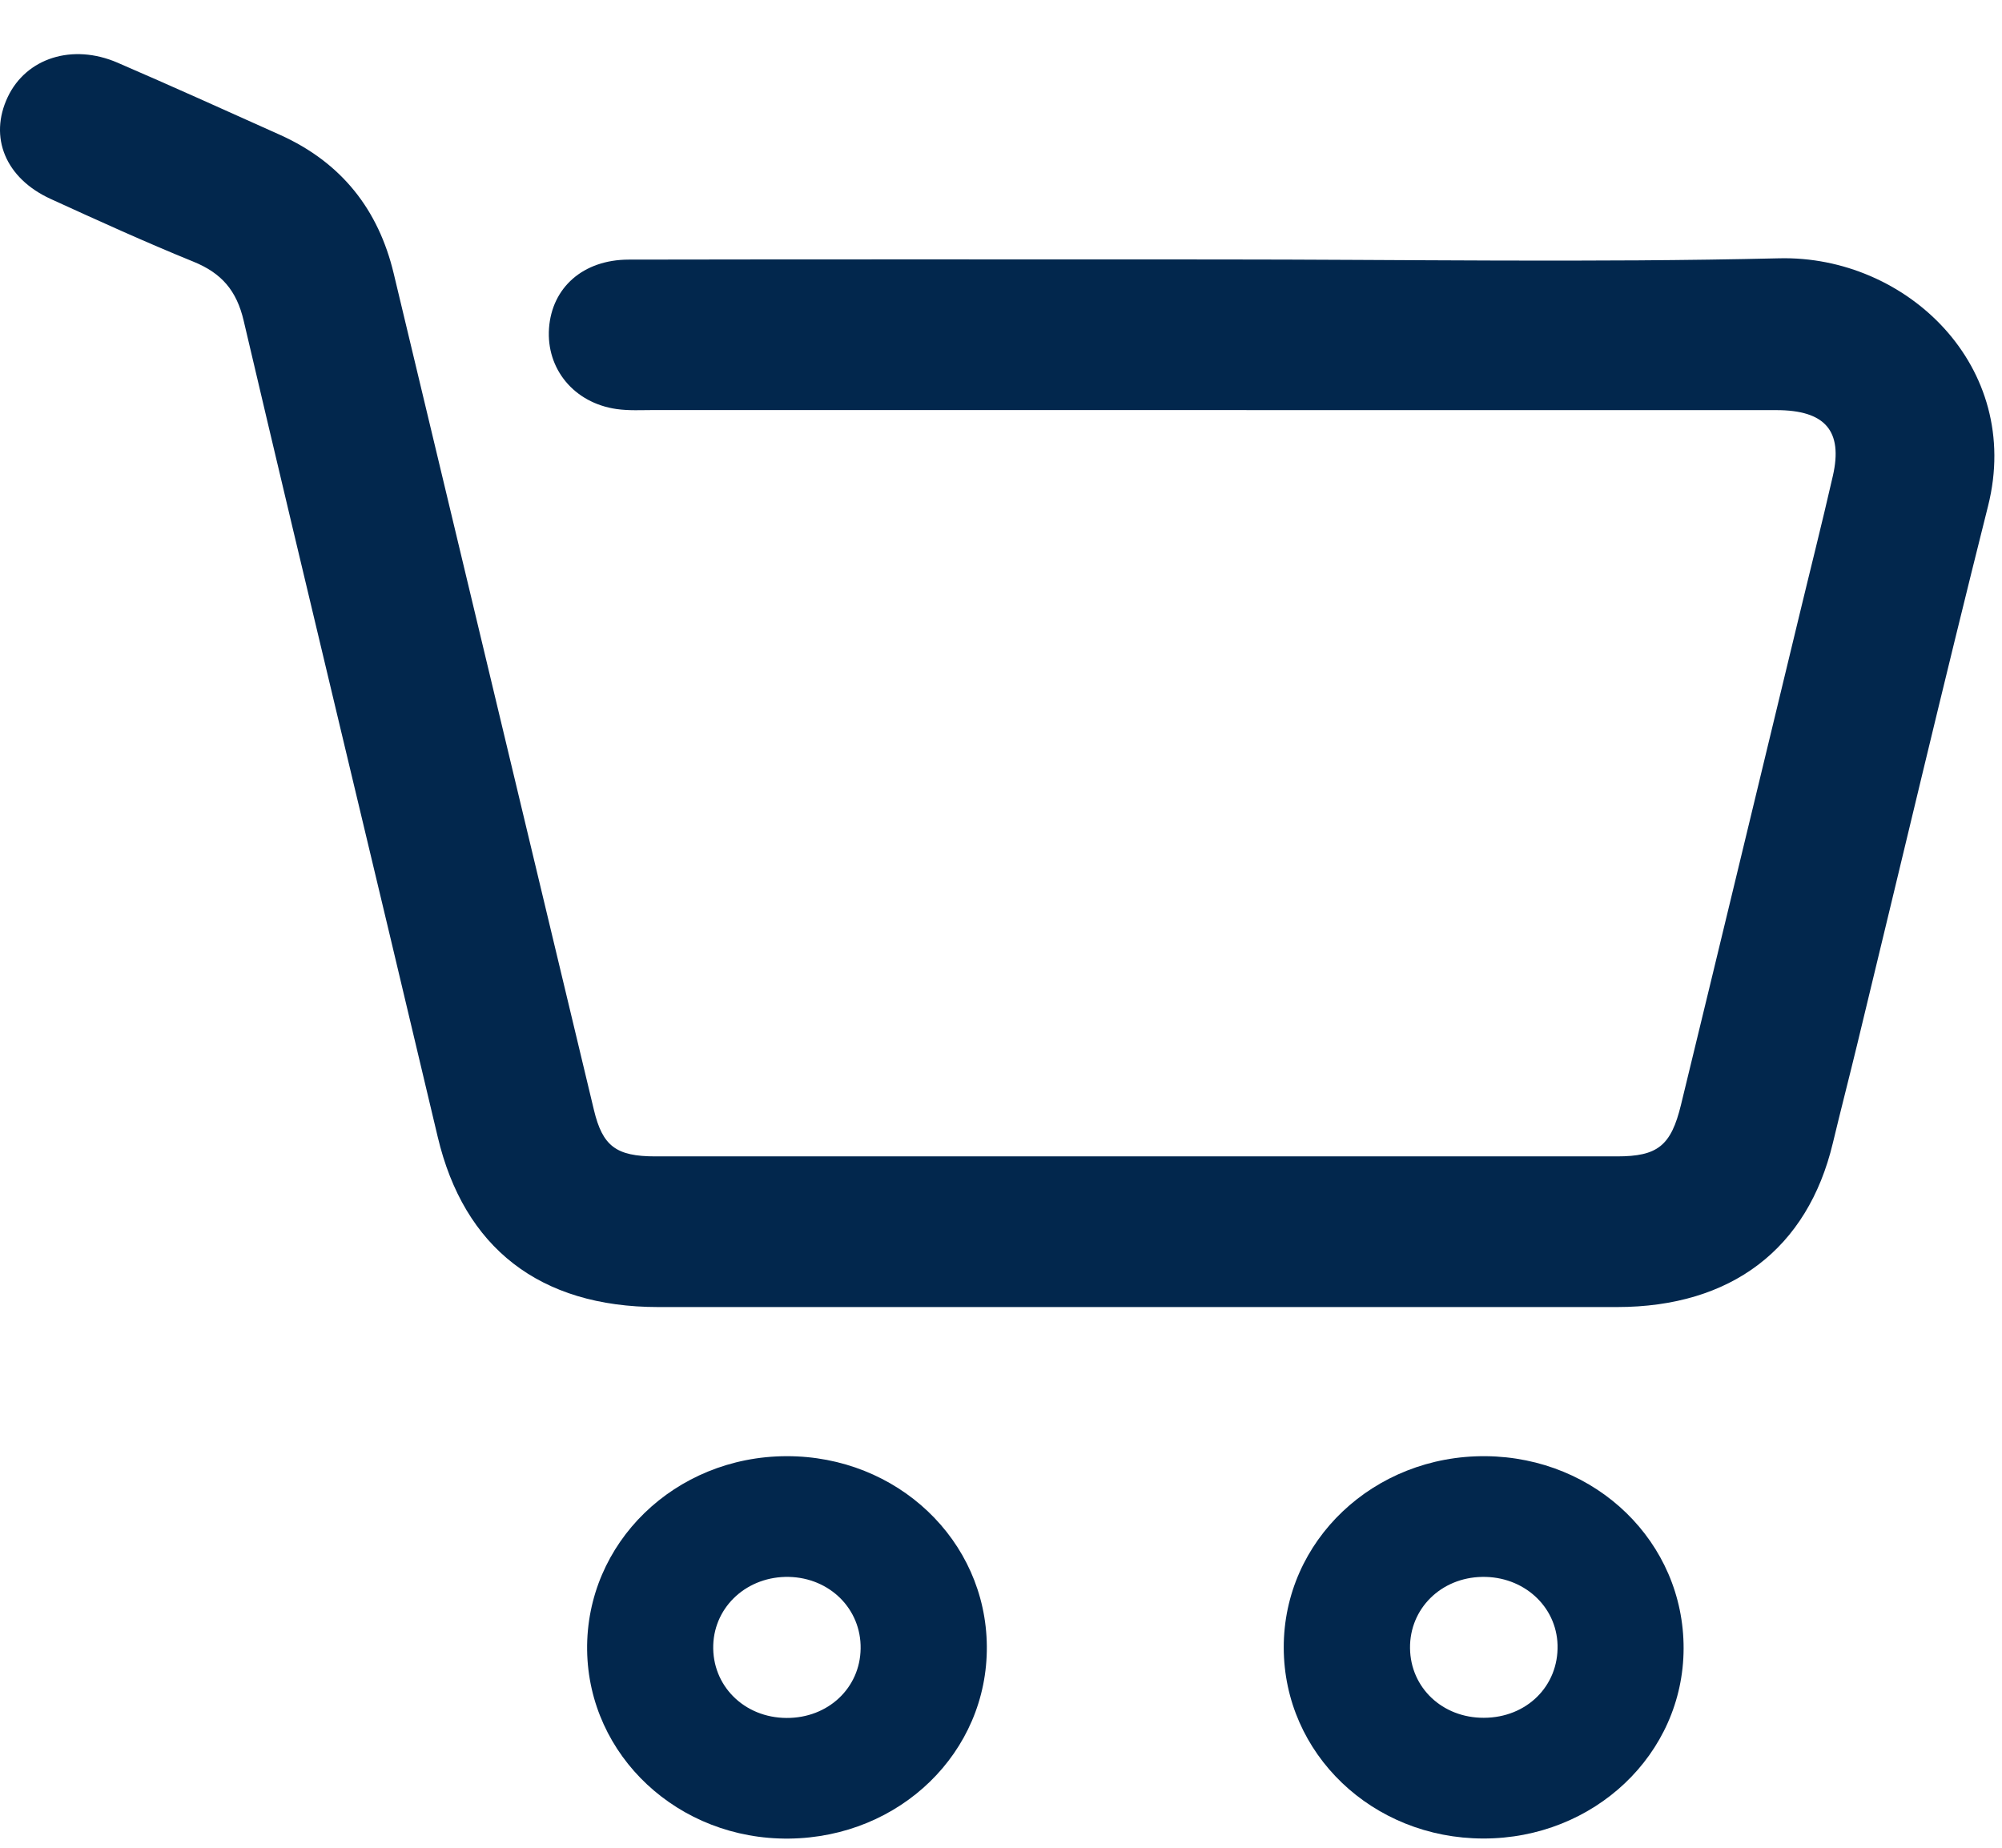
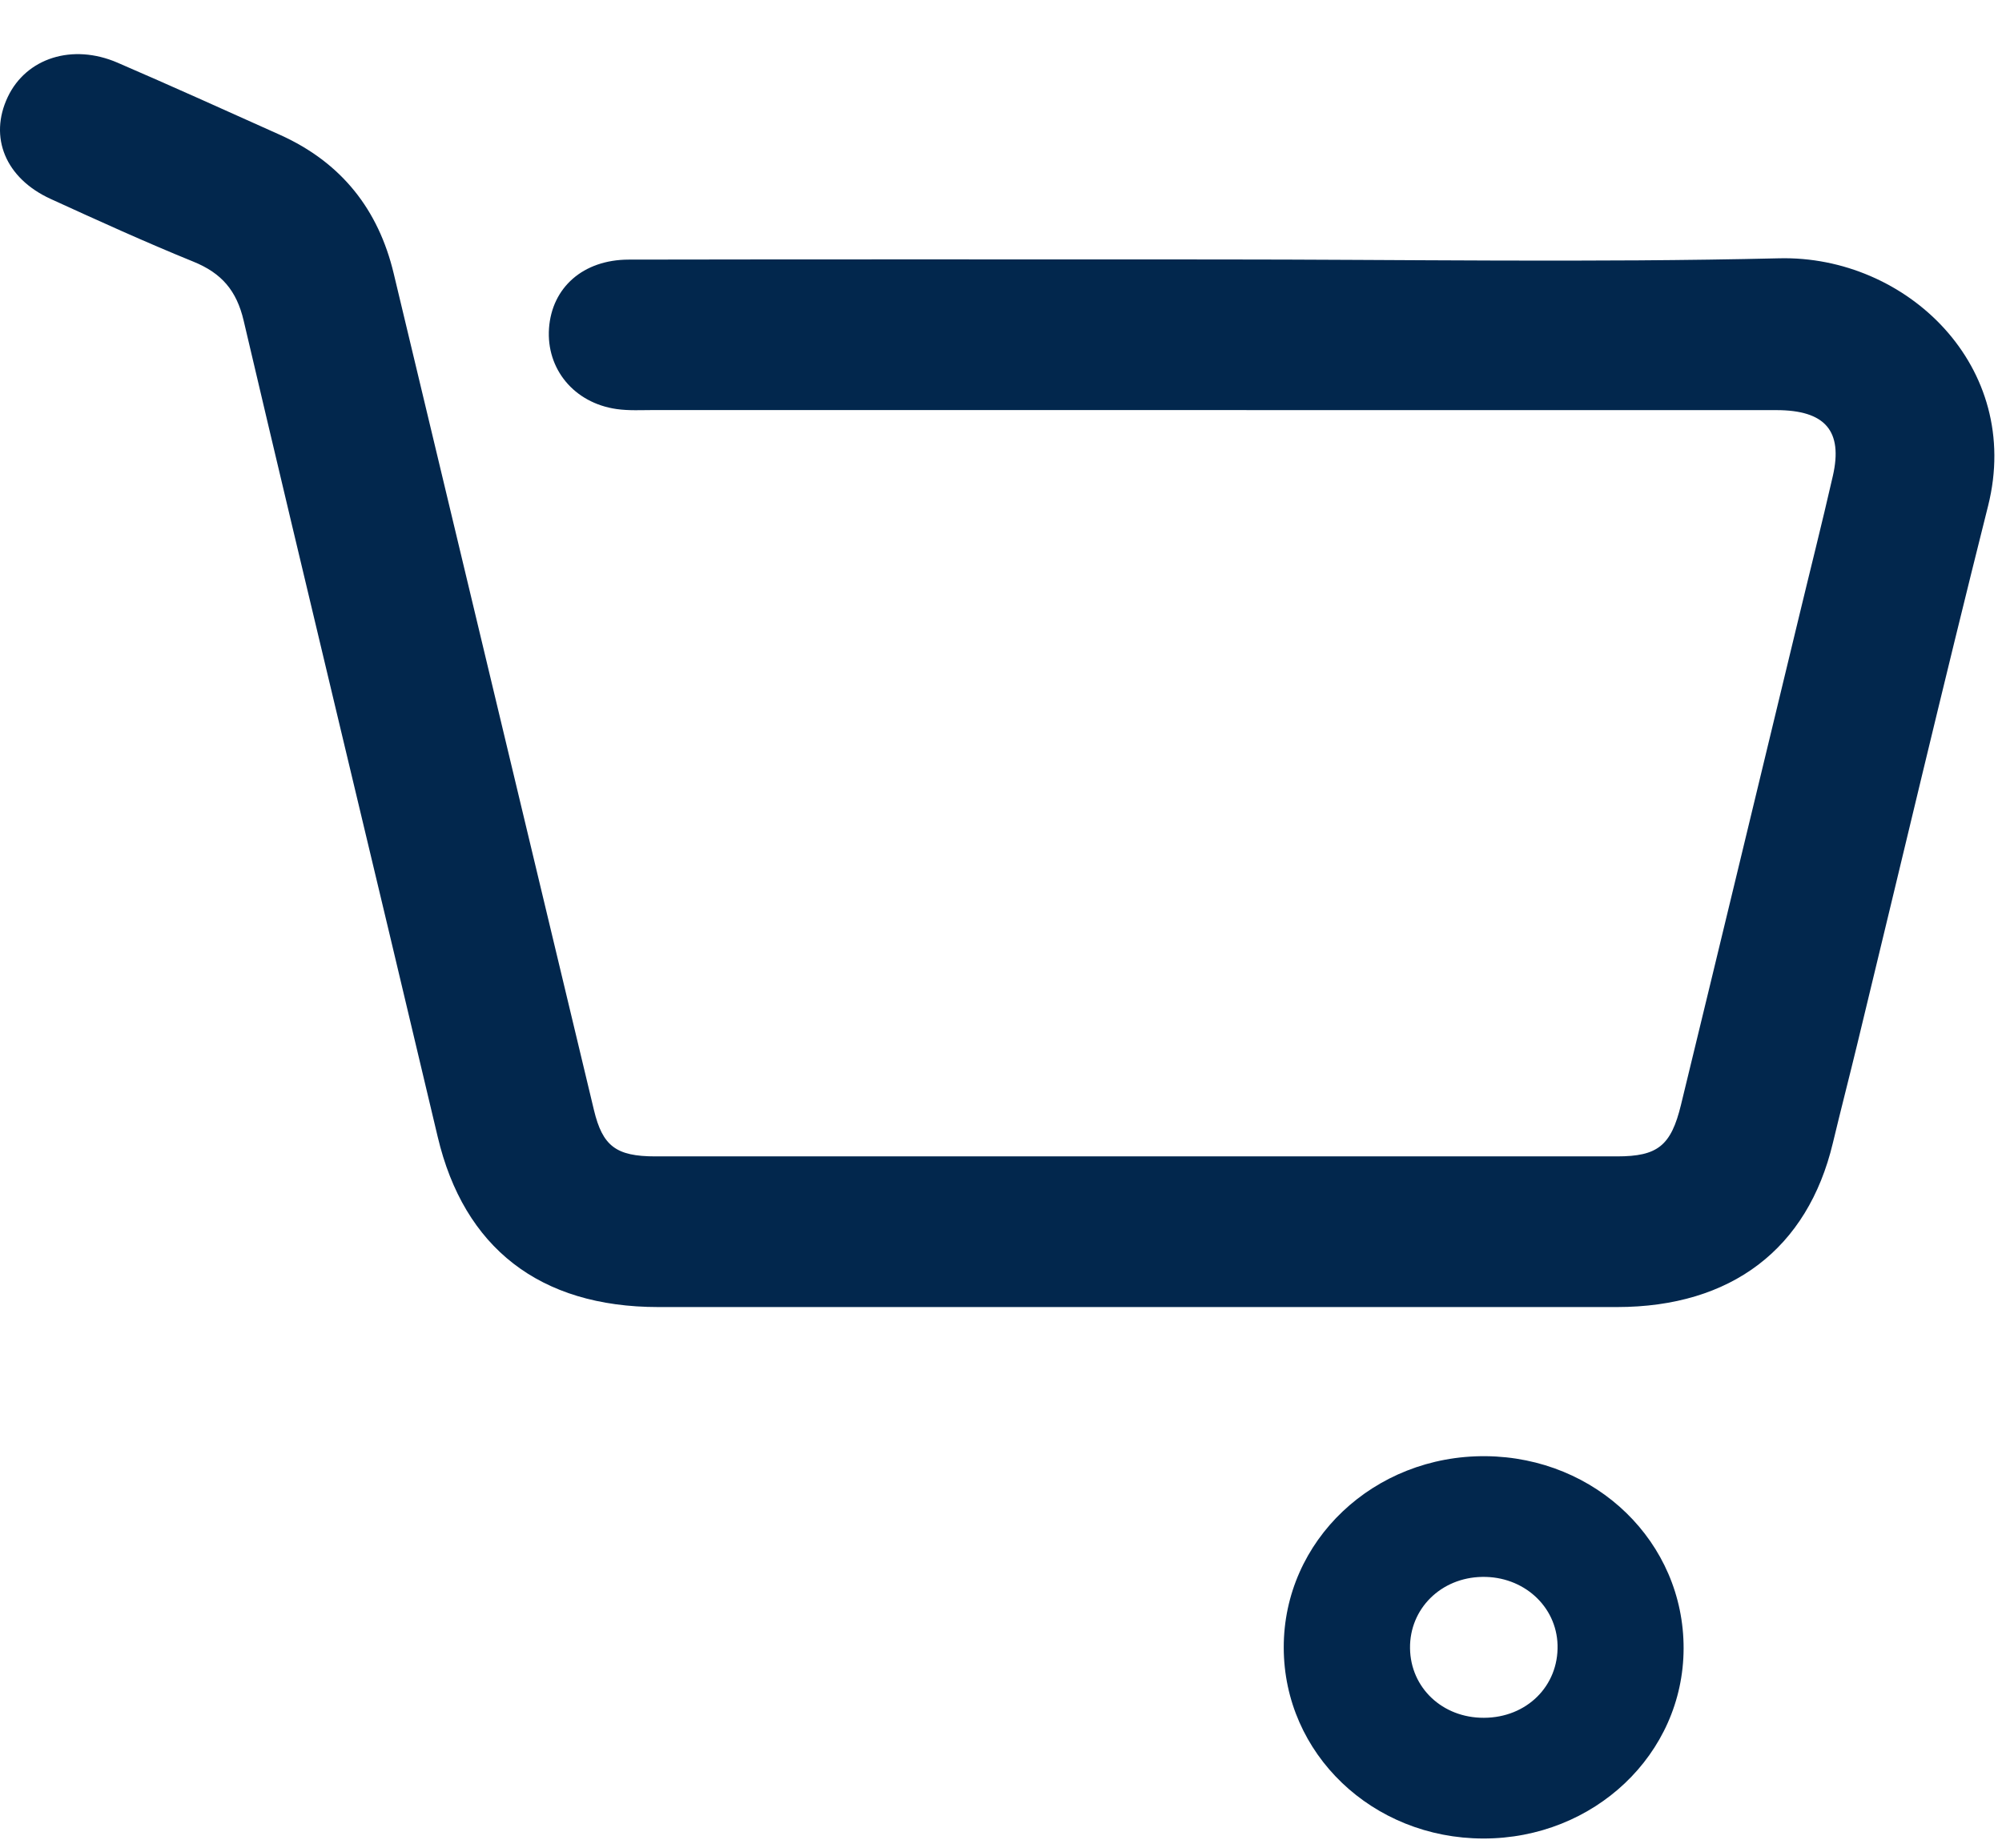
<svg xmlns="http://www.w3.org/2000/svg" width="26" height="24" viewBox="0 0 26 24" fill="none">
  <path d="M15.799 3.37C18.235 3.37 20.672 3.413 23.106 3.355C24.759 3.315 26.274 4.76 25.819 6.572C25.235 8.897 24.686 11.229 24.121 13.559C24.017 13.989 23.906 14.418 23.803 14.848C23.475 16.22 22.485 16.976 21.001 16.977C16.851 16.978 12.7 16.978 8.55 16.977C7.006 16.977 6.025 16.204 5.685 14.768C4.849 11.232 3.994 7.7 3.164 4.163C3.073 3.777 2.881 3.548 2.51 3.398C1.885 3.144 1.271 2.864 0.658 2.584C0.07 2.315 -0.147 1.782 0.101 1.259C0.341 0.754 0.94 0.561 1.526 0.814C2.232 1.119 2.932 1.435 3.633 1.75C4.441 2.113 4.916 2.728 5.113 3.552C5.98 7.175 6.847 10.798 7.714 14.42C7.826 14.885 8 15.02 8.51 15.02C12.674 15.021 16.837 15.021 21.001 15.02C21.528 15.02 21.702 14.882 21.831 14.35C22.342 12.249 22.847 10.147 23.355 8.045C23.504 7.424 23.661 6.805 23.803 6.183C23.937 5.597 23.704 5.327 23.069 5.327C18.211 5.326 13.354 5.327 8.496 5.326C8.333 5.326 8.167 5.336 8.007 5.313C7.456 5.234 7.093 4.793 7.13 4.264C7.168 3.734 7.573 3.373 8.165 3.372C10.71 3.367 13.254 3.37 15.799 3.37L15.799 3.37Z" fill="#02274D" />
  <path d="M21.865 21.413C21.861 22.785 20.703 23.882 19.263 23.88C17.823 23.878 16.674 22.779 16.672 21.401C16.669 20.012 17.842 18.901 19.296 18.914C20.733 18.928 21.869 20.033 21.865 21.413ZM19.248 20.482C18.714 20.491 18.306 20.895 18.312 21.408C18.318 21.922 18.733 22.314 19.271 22.312C19.826 22.311 20.242 21.9 20.228 21.367C20.214 20.861 19.784 20.472 19.248 20.482Z" fill="#02274D" />
-   <path d="M12.816 21.383C12.827 22.759 11.69 23.865 10.248 23.881C8.811 23.897 7.644 22.808 7.625 21.434C7.607 20.043 8.763 18.917 10.215 18.914C11.652 18.911 12.805 20.005 12.816 21.383V21.383ZM10.245 20.482C9.711 20.471 9.281 20.857 9.263 21.365C9.245 21.894 9.664 22.312 10.215 22.314C10.753 22.317 11.17 21.926 11.177 21.413C11.185 20.9 10.778 20.494 10.245 20.482Z" fill="#02274D" />
</svg>